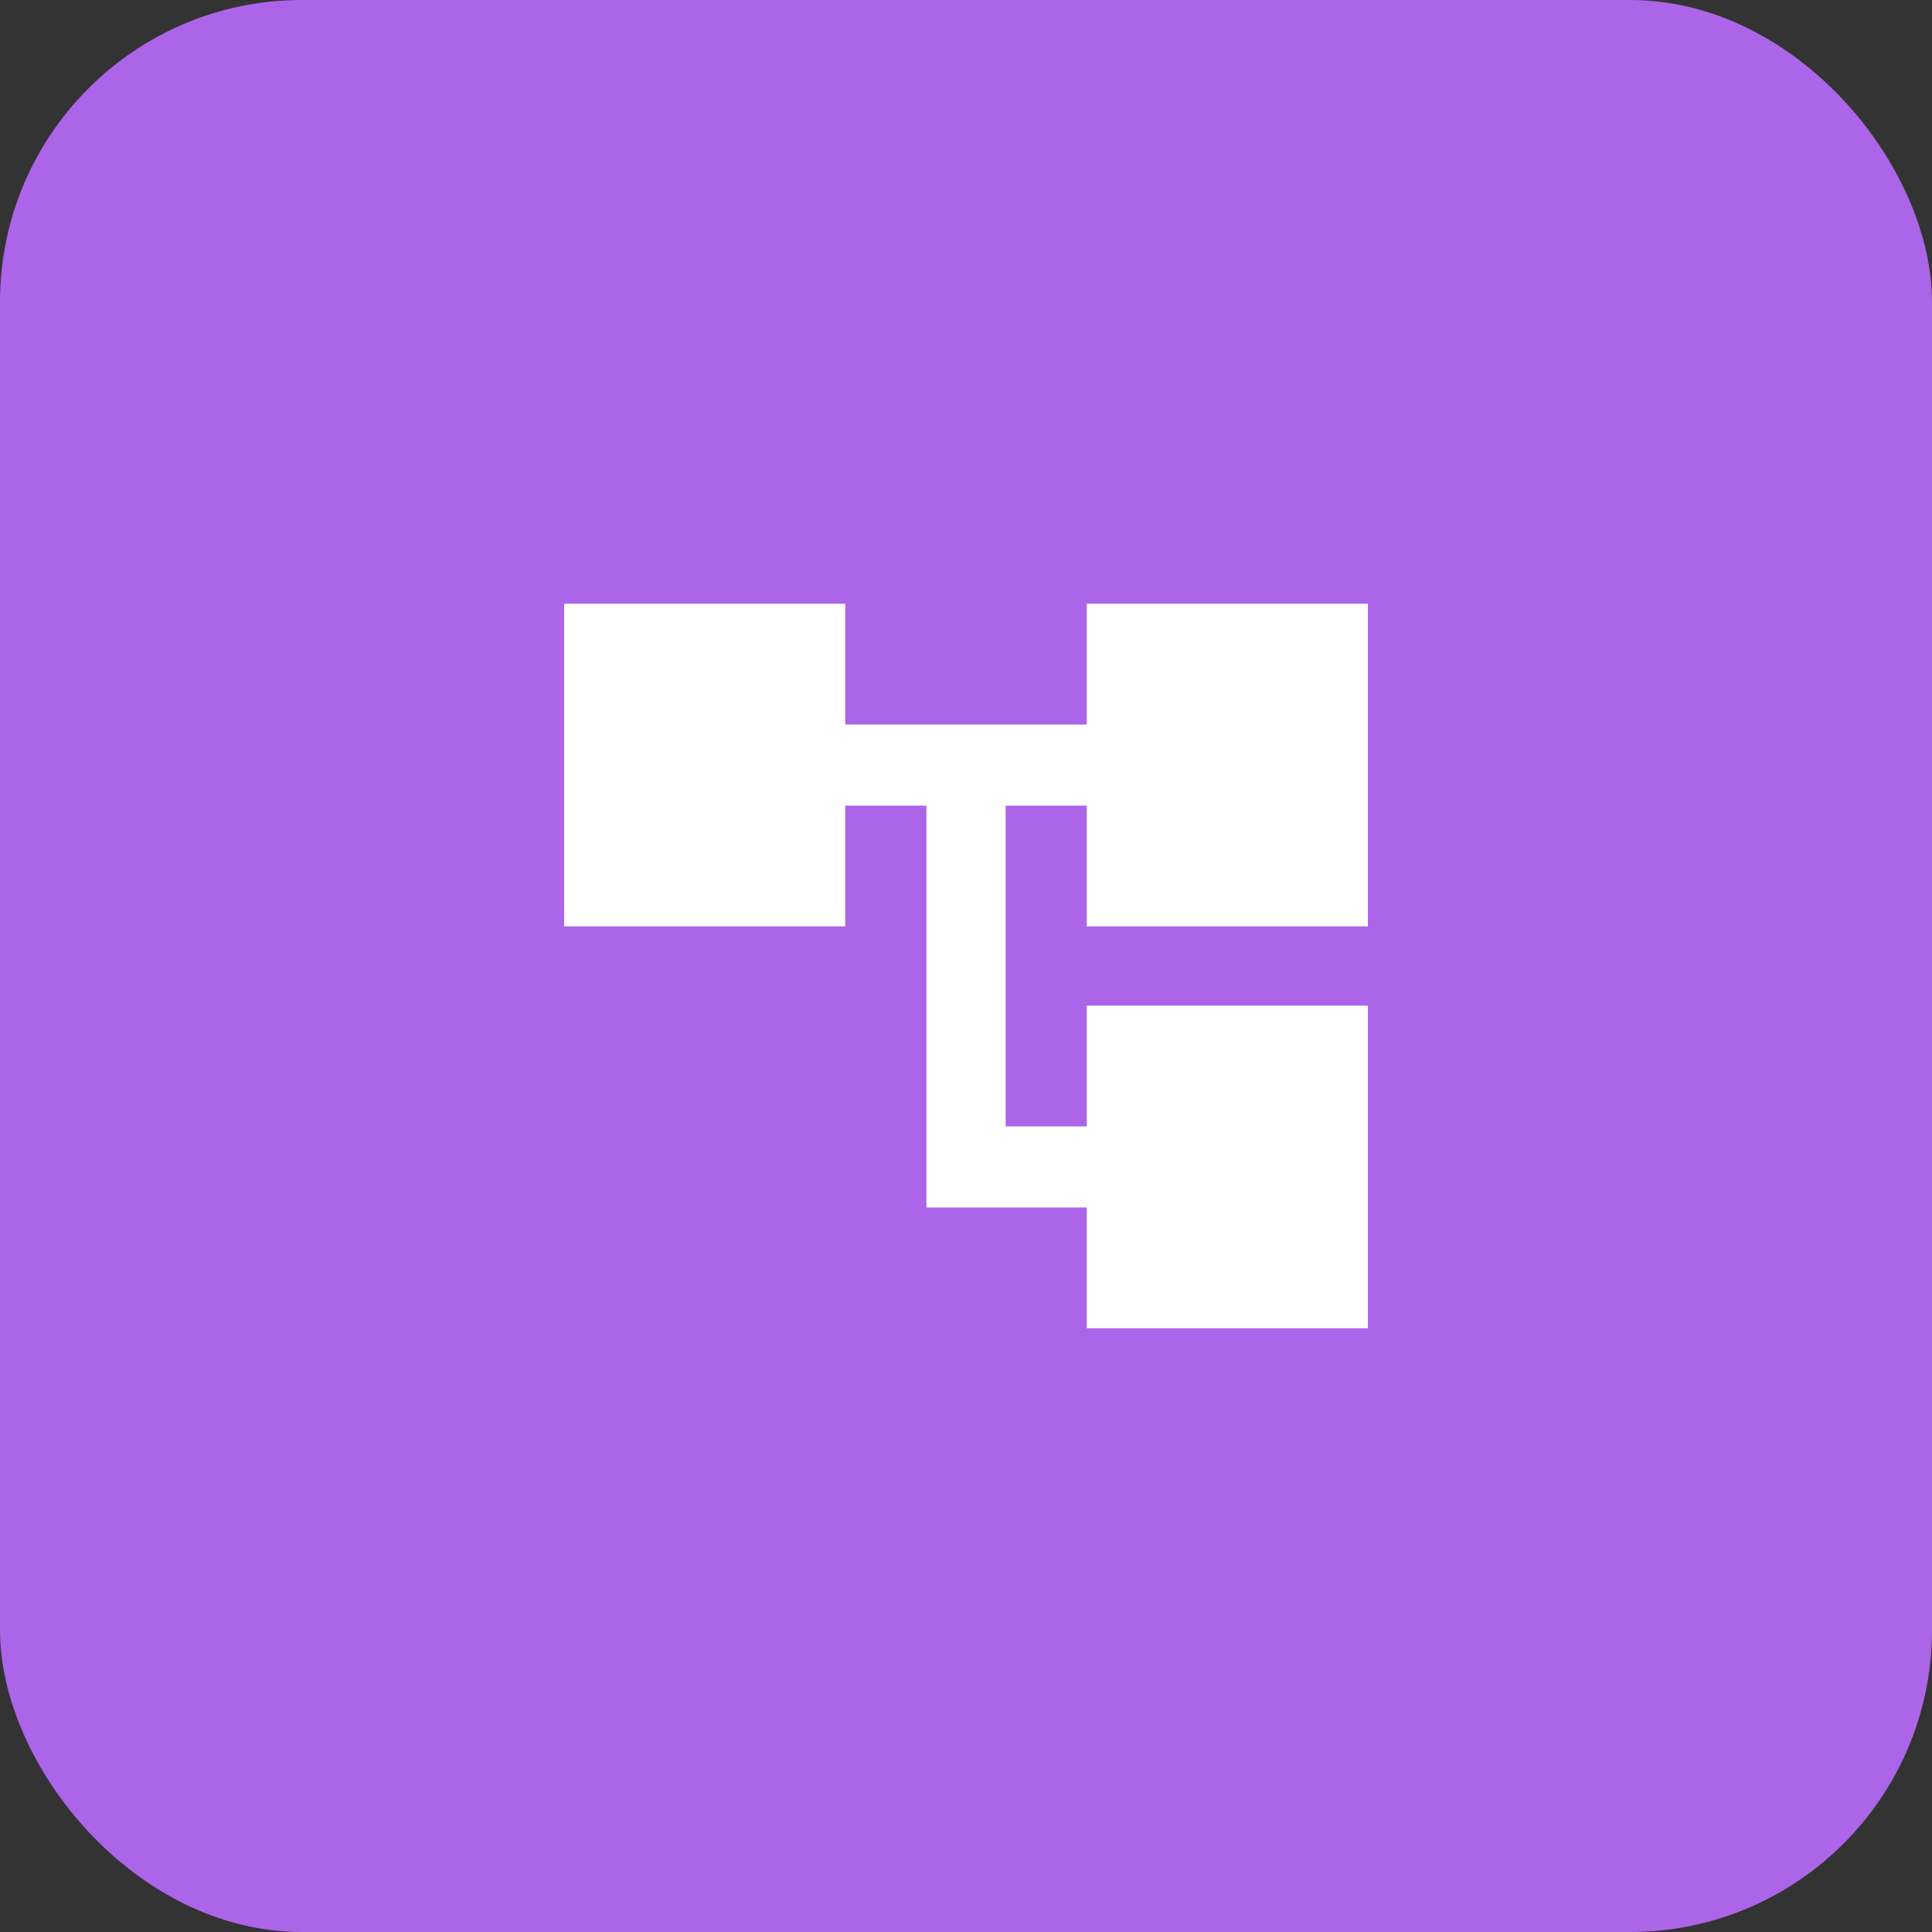
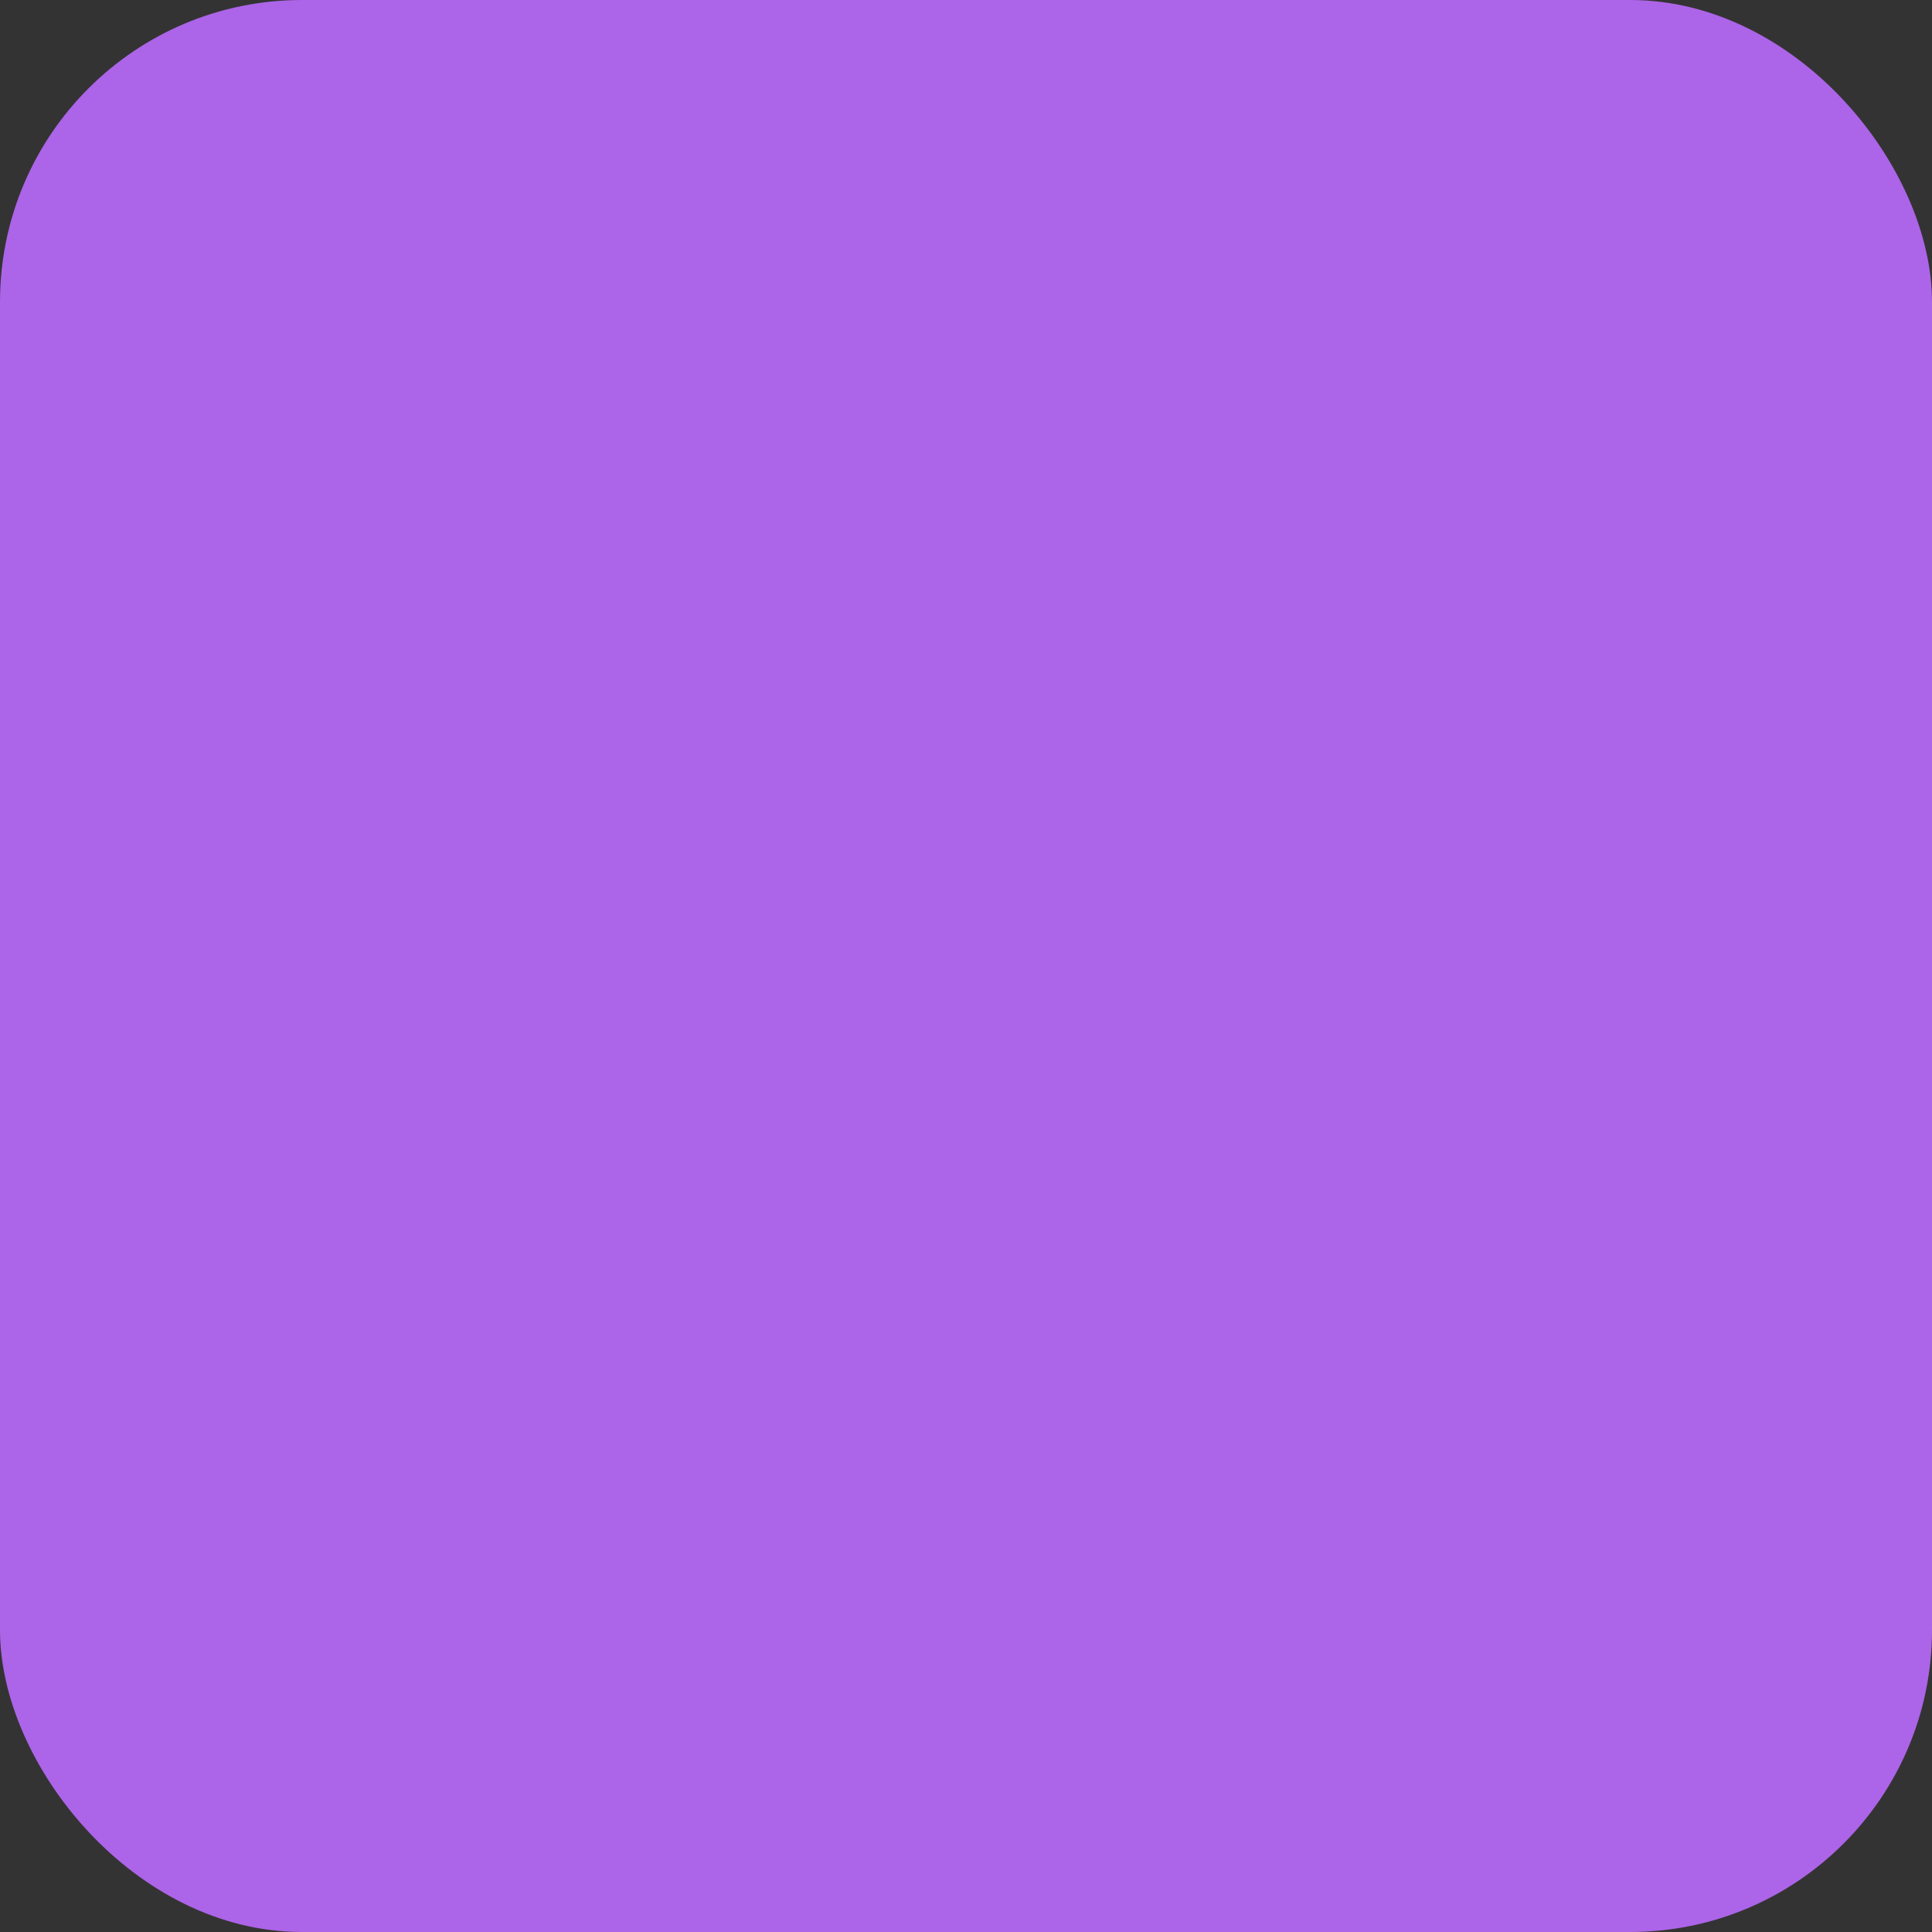
<svg xmlns="http://www.w3.org/2000/svg" width="64" height="64" fill="none">
  <rect width="100%" height="100%" fill="#333333" stroke="none" />
  <rect width="64" height="64" fill="#AC64E8" rx="10" />
-   <path fill="#fff" d="M45.313 30.688H36v-4h-2.687v10.625H36v-4h9.313V44H36v-4h-5.312V26.688H28v4h-9.312V20H28v4h8v-4h9.313z" />
</svg>